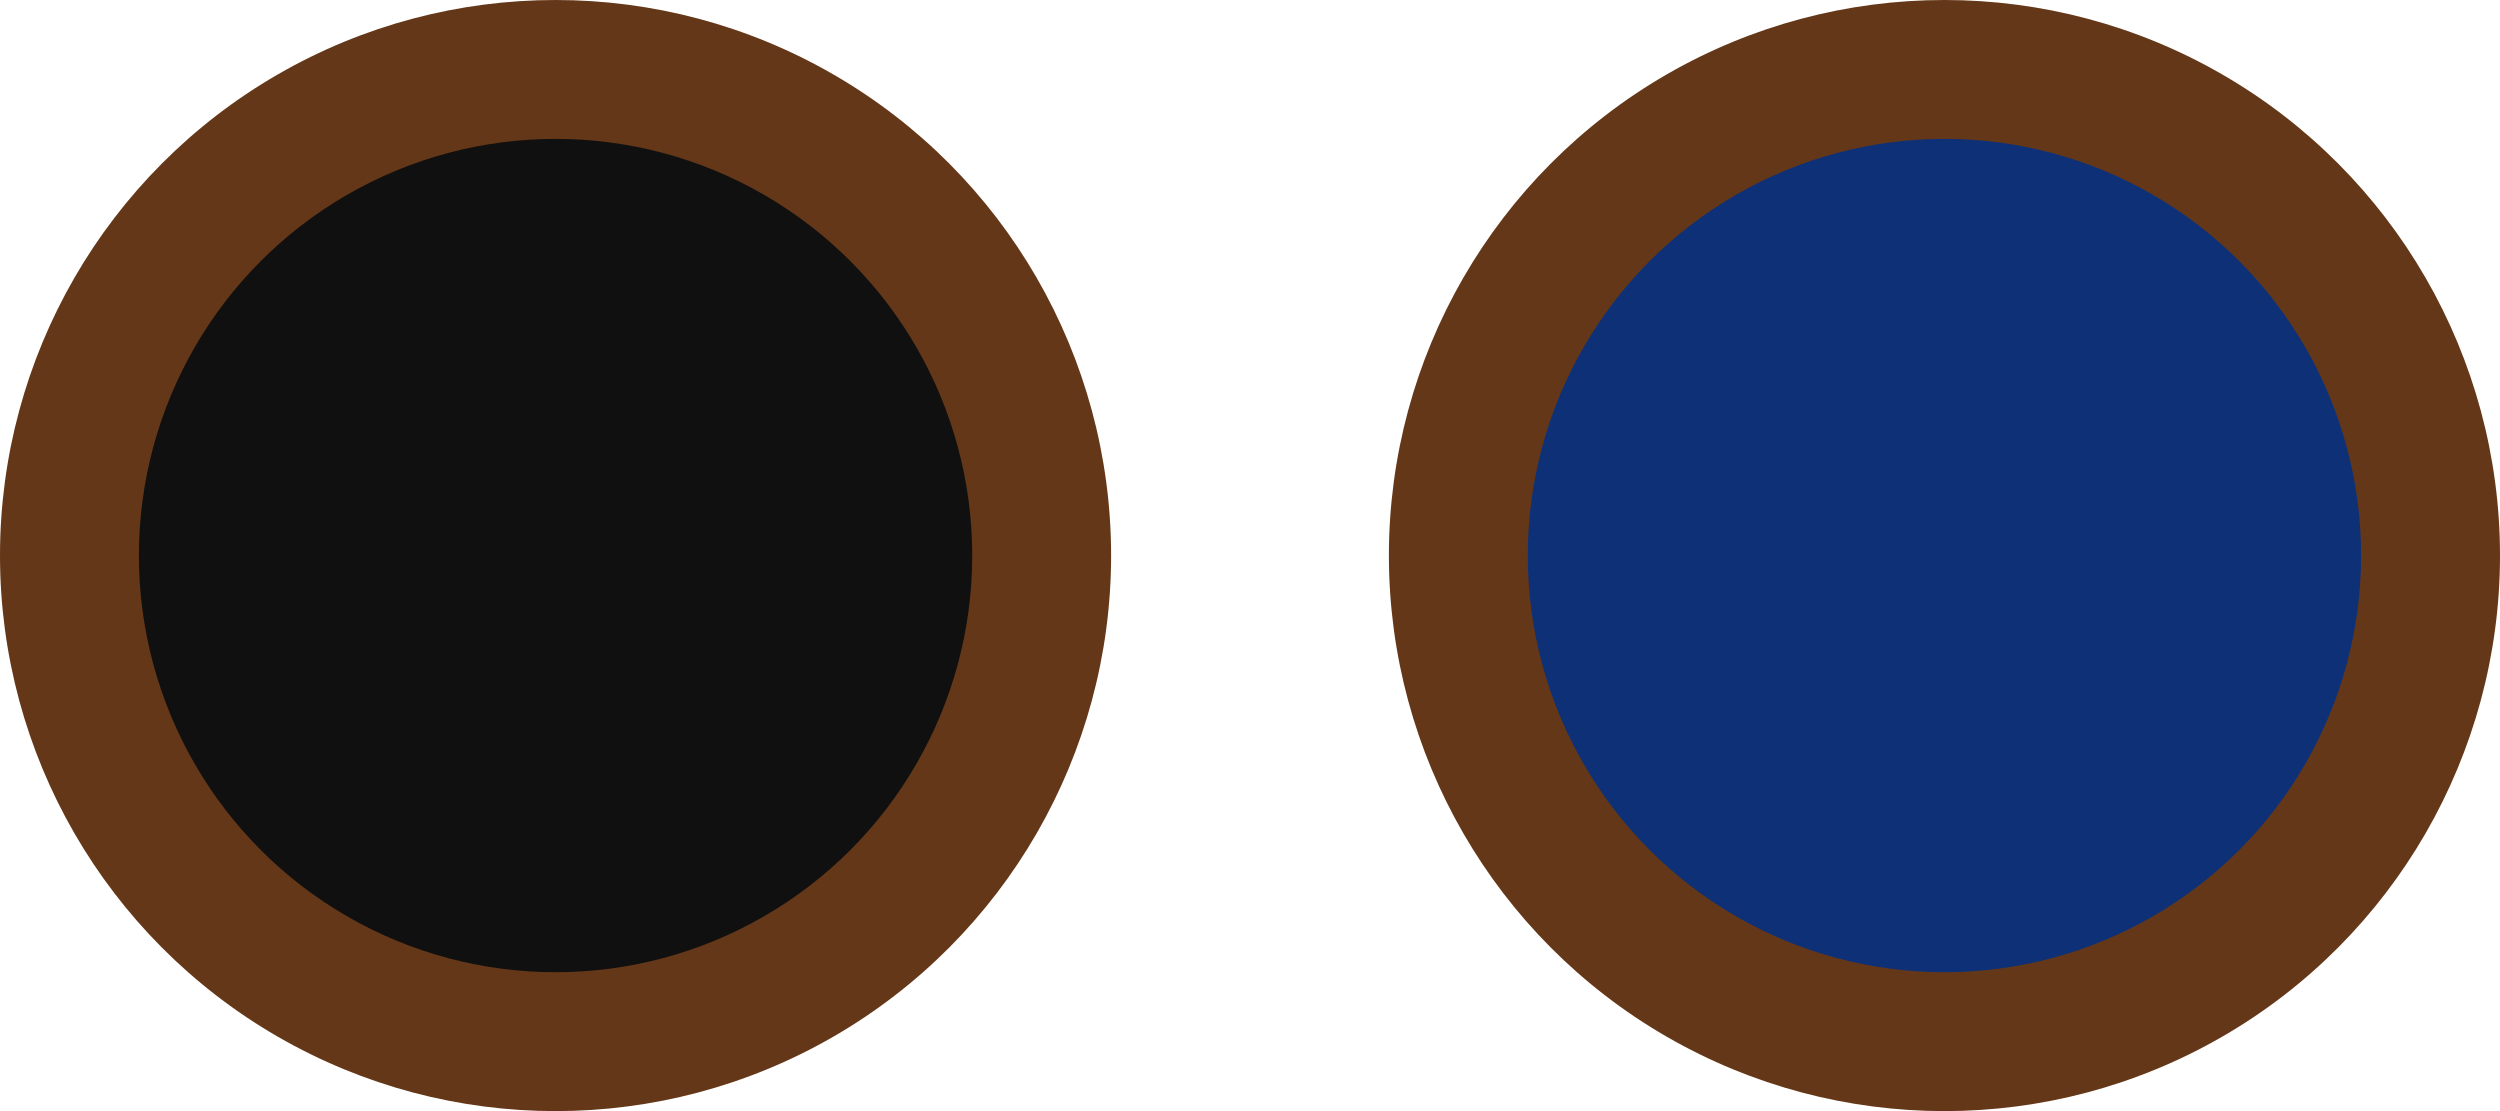
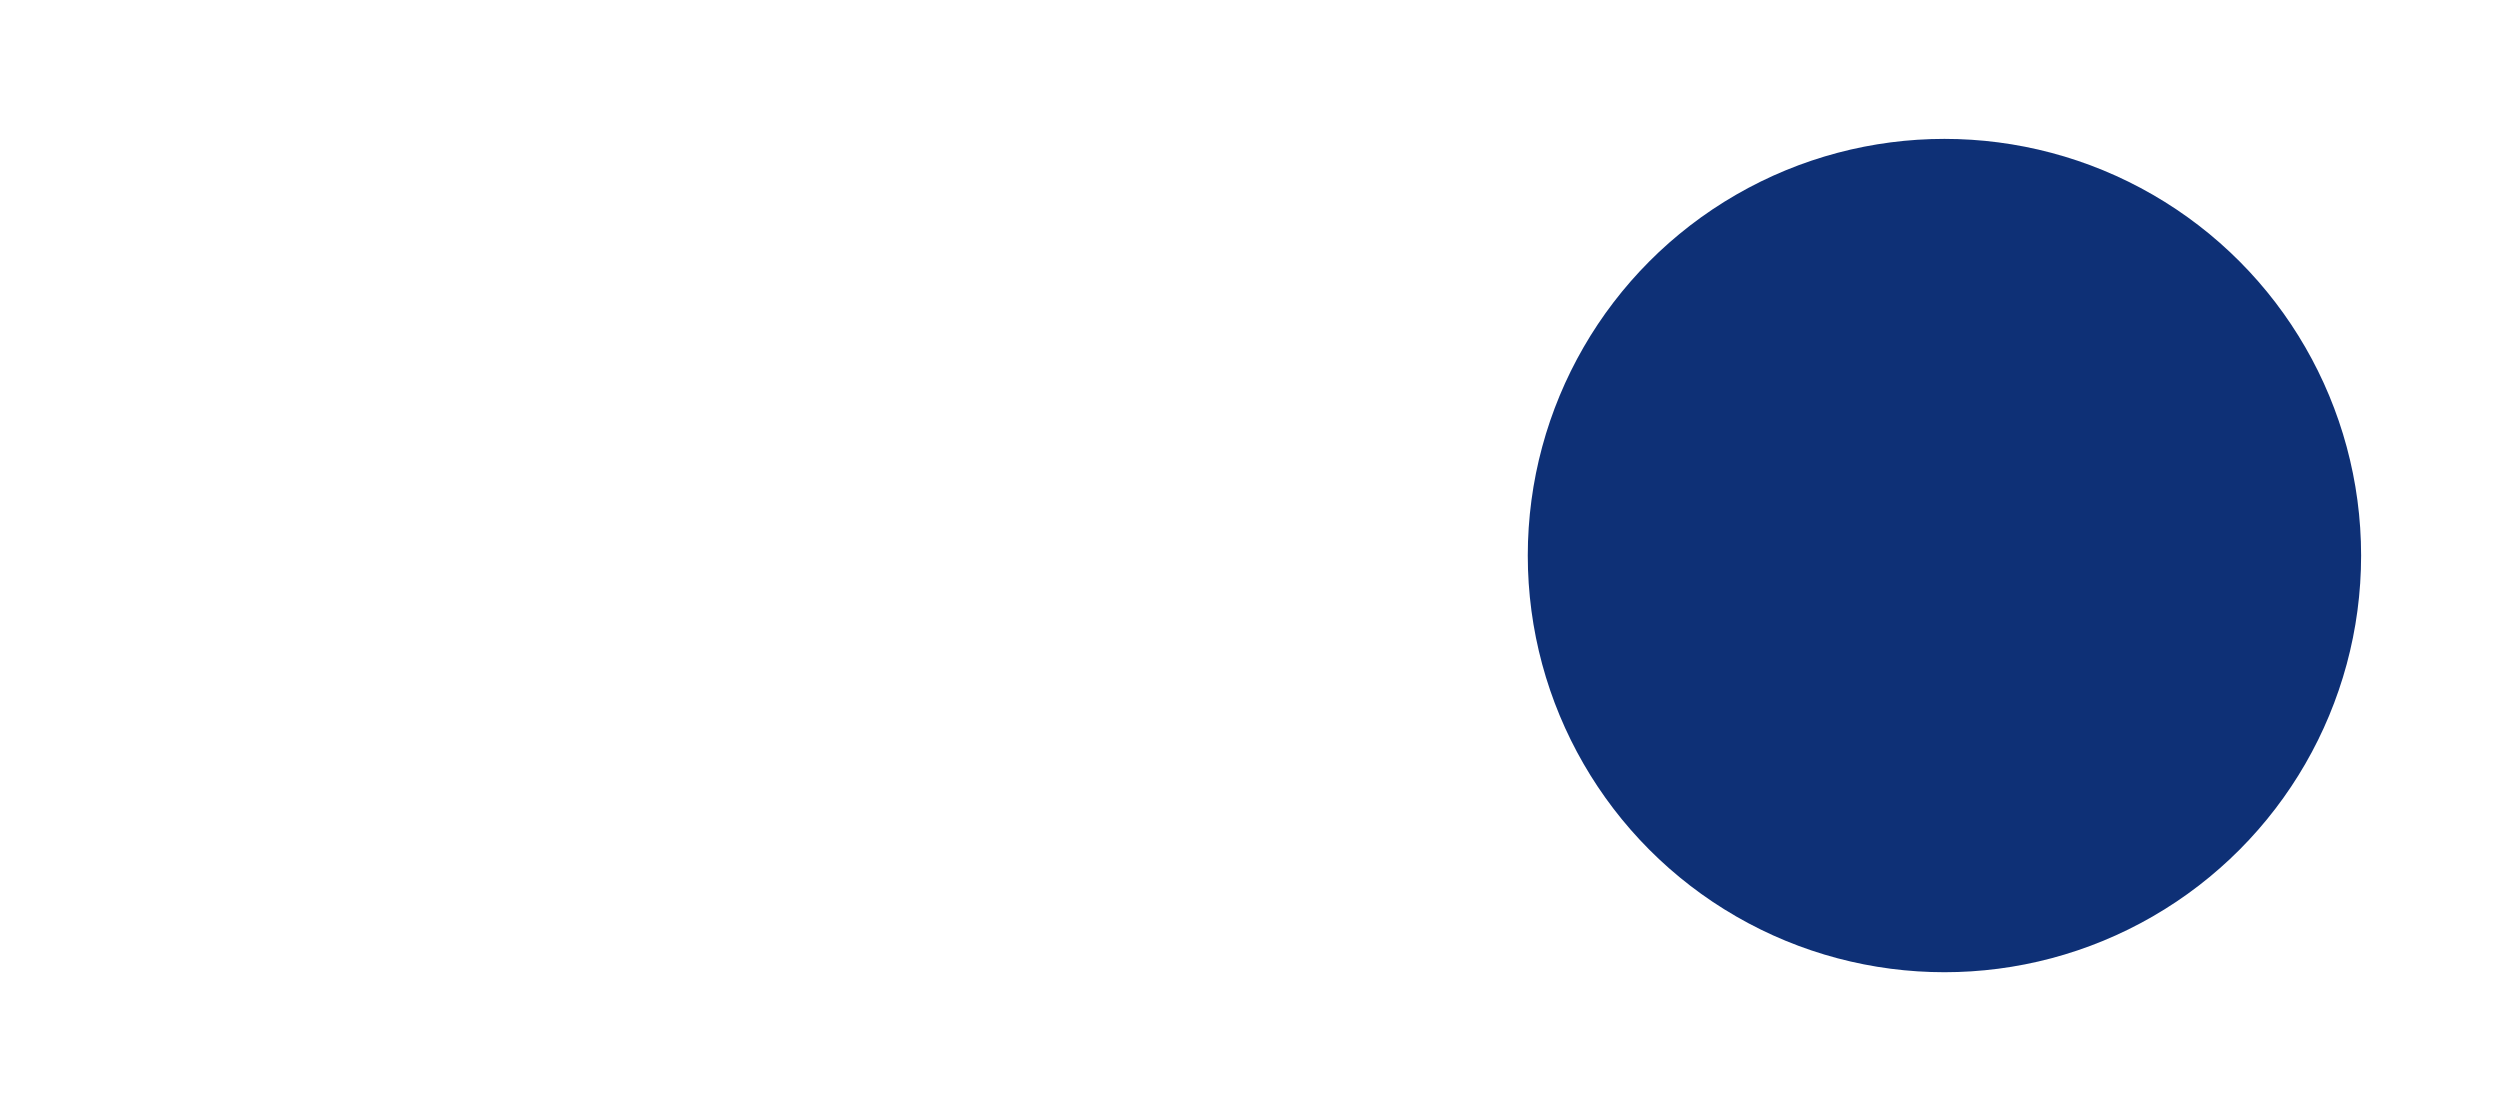
<svg xmlns="http://www.w3.org/2000/svg" width="90" height="40" viewBox="0 0 90 40">
  <g transform="translate(-875.16 -488)">
    <g transform="translate(925.034 488)">
-       <circle cx="20" cy="20" r="20" transform="translate(0.126)" fill="#643718" />
      <circle cx="15" cy="15" r="15" transform="translate(5.126 5)" fill="#0e3076" />
    </g>
    <g transform="translate(875.16 488)">
-       <circle cx="20" cy="20" r="20" fill="#643718" />
-       <circle cx="15" cy="15" r="15" transform="translate(5 5)" fill="#101010" />
-     </g>
+       </g>
  </g>
</svg>